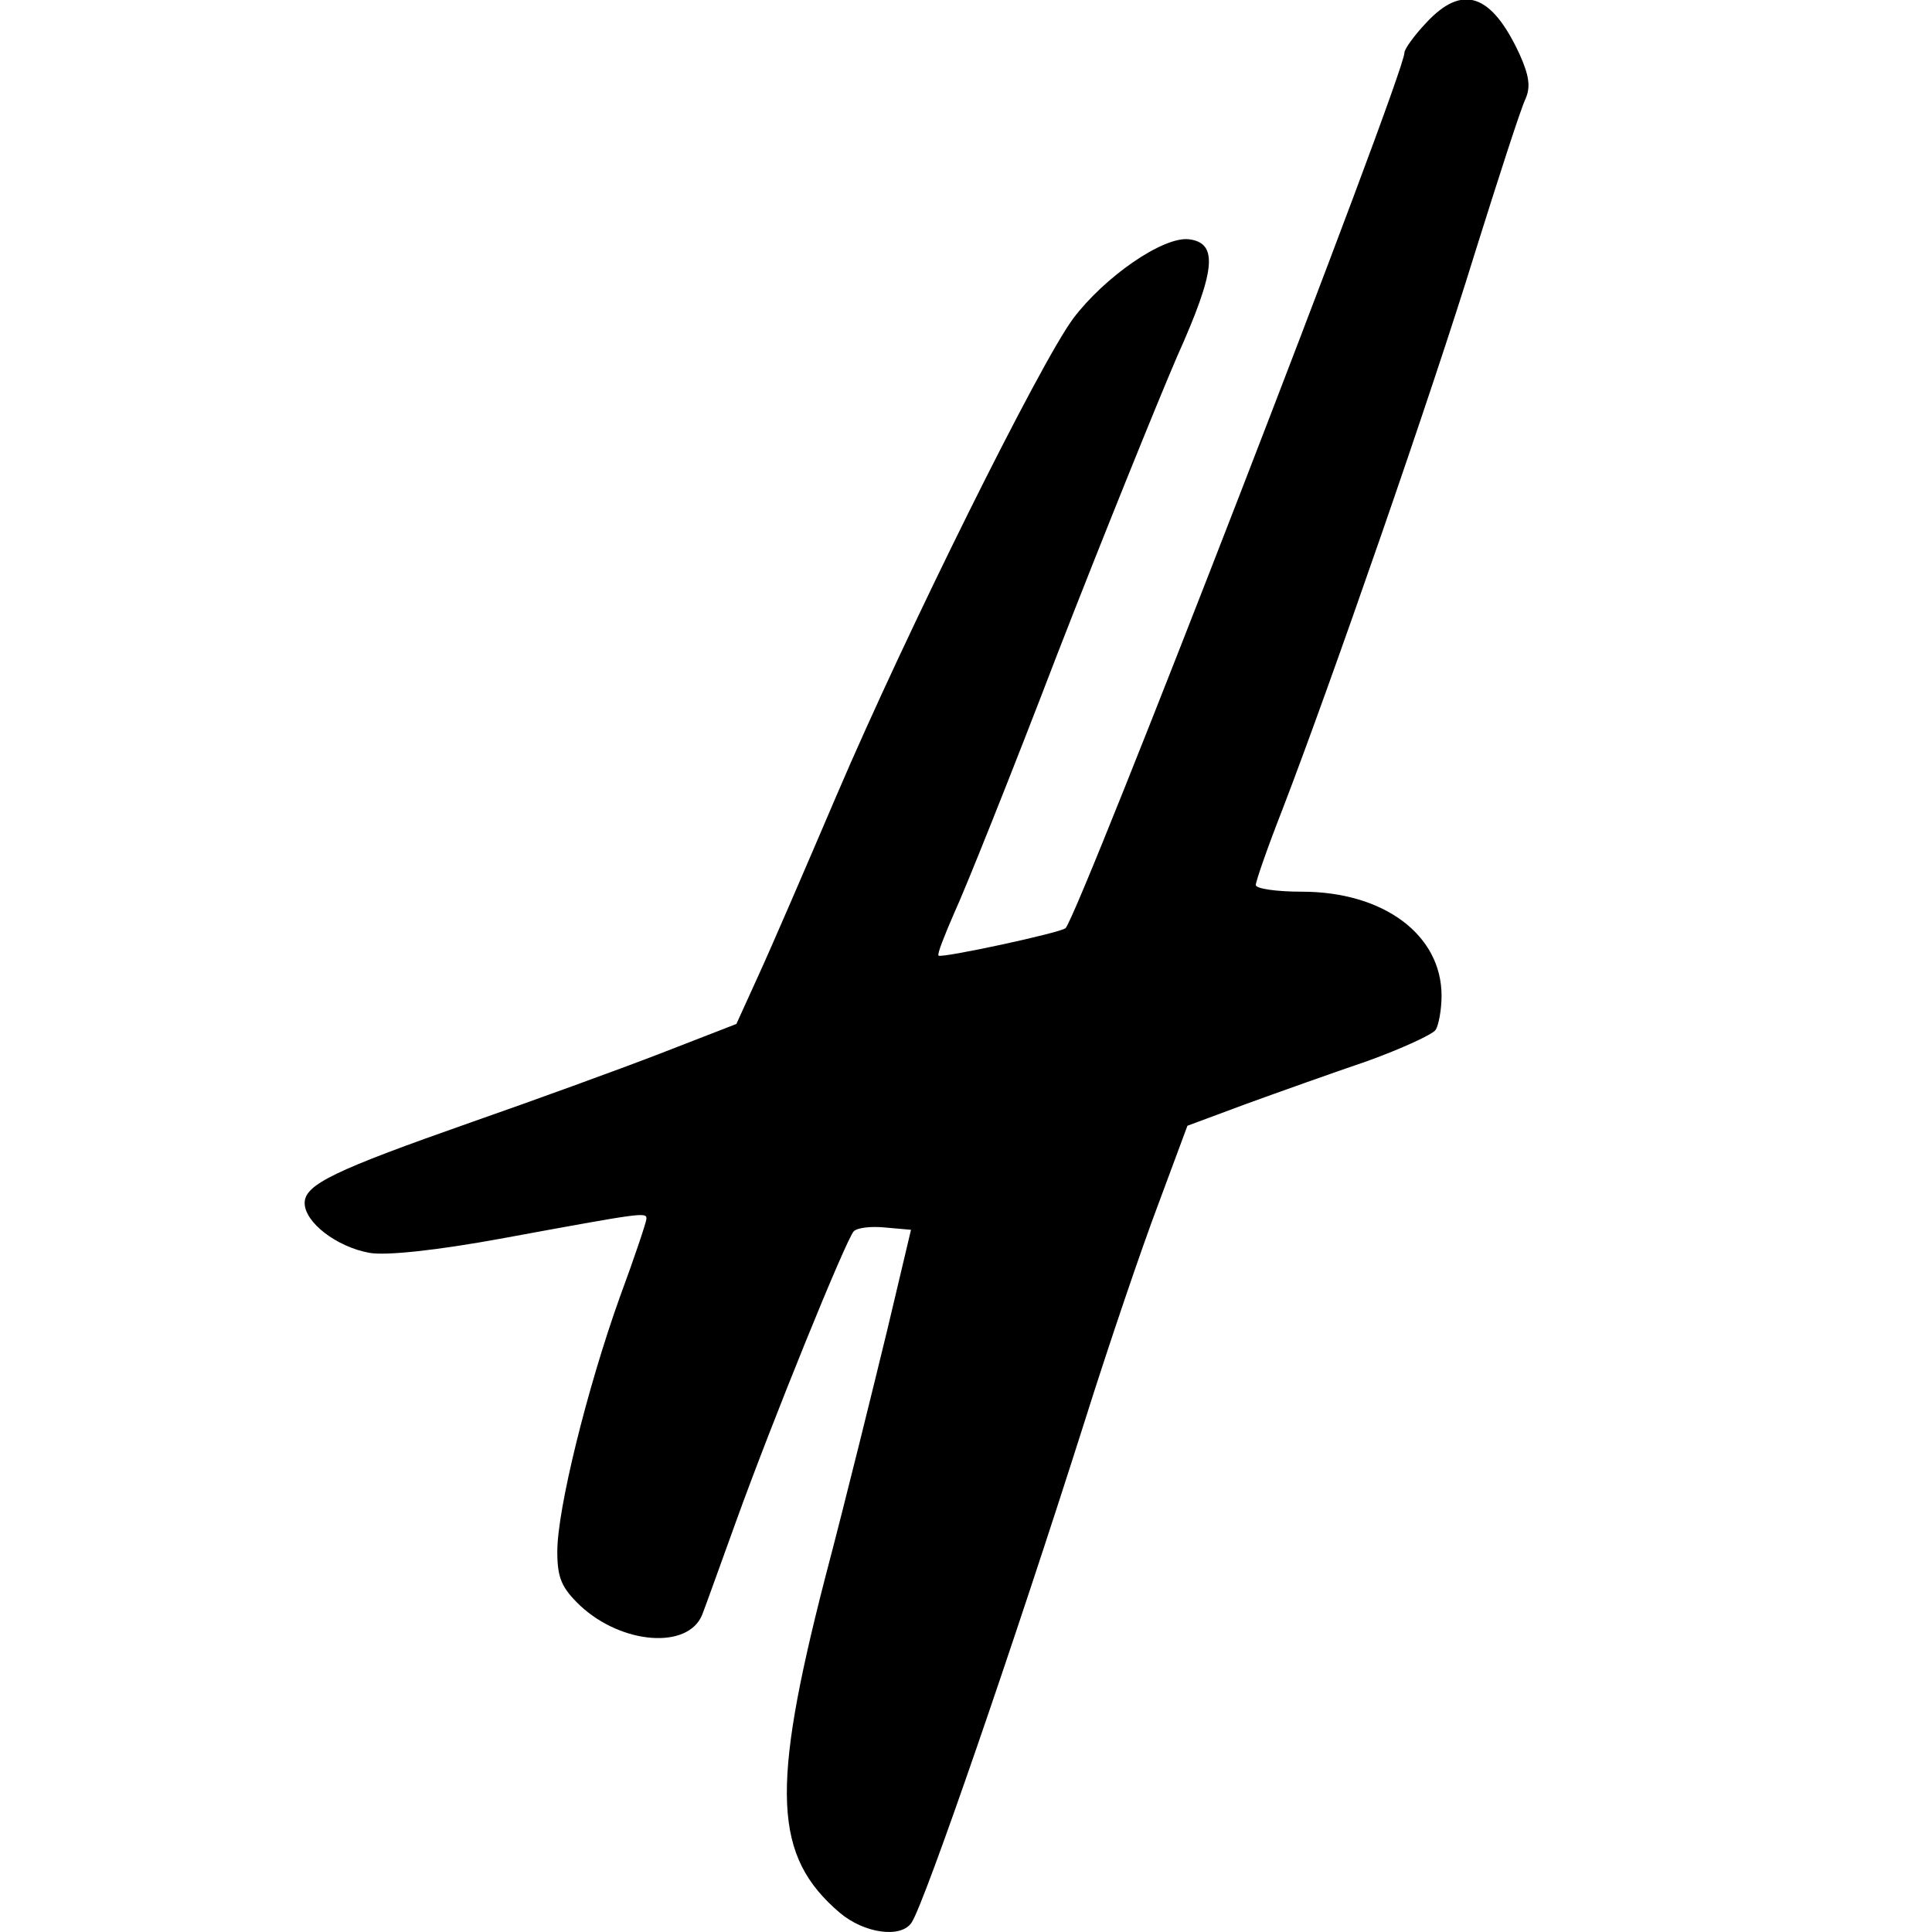
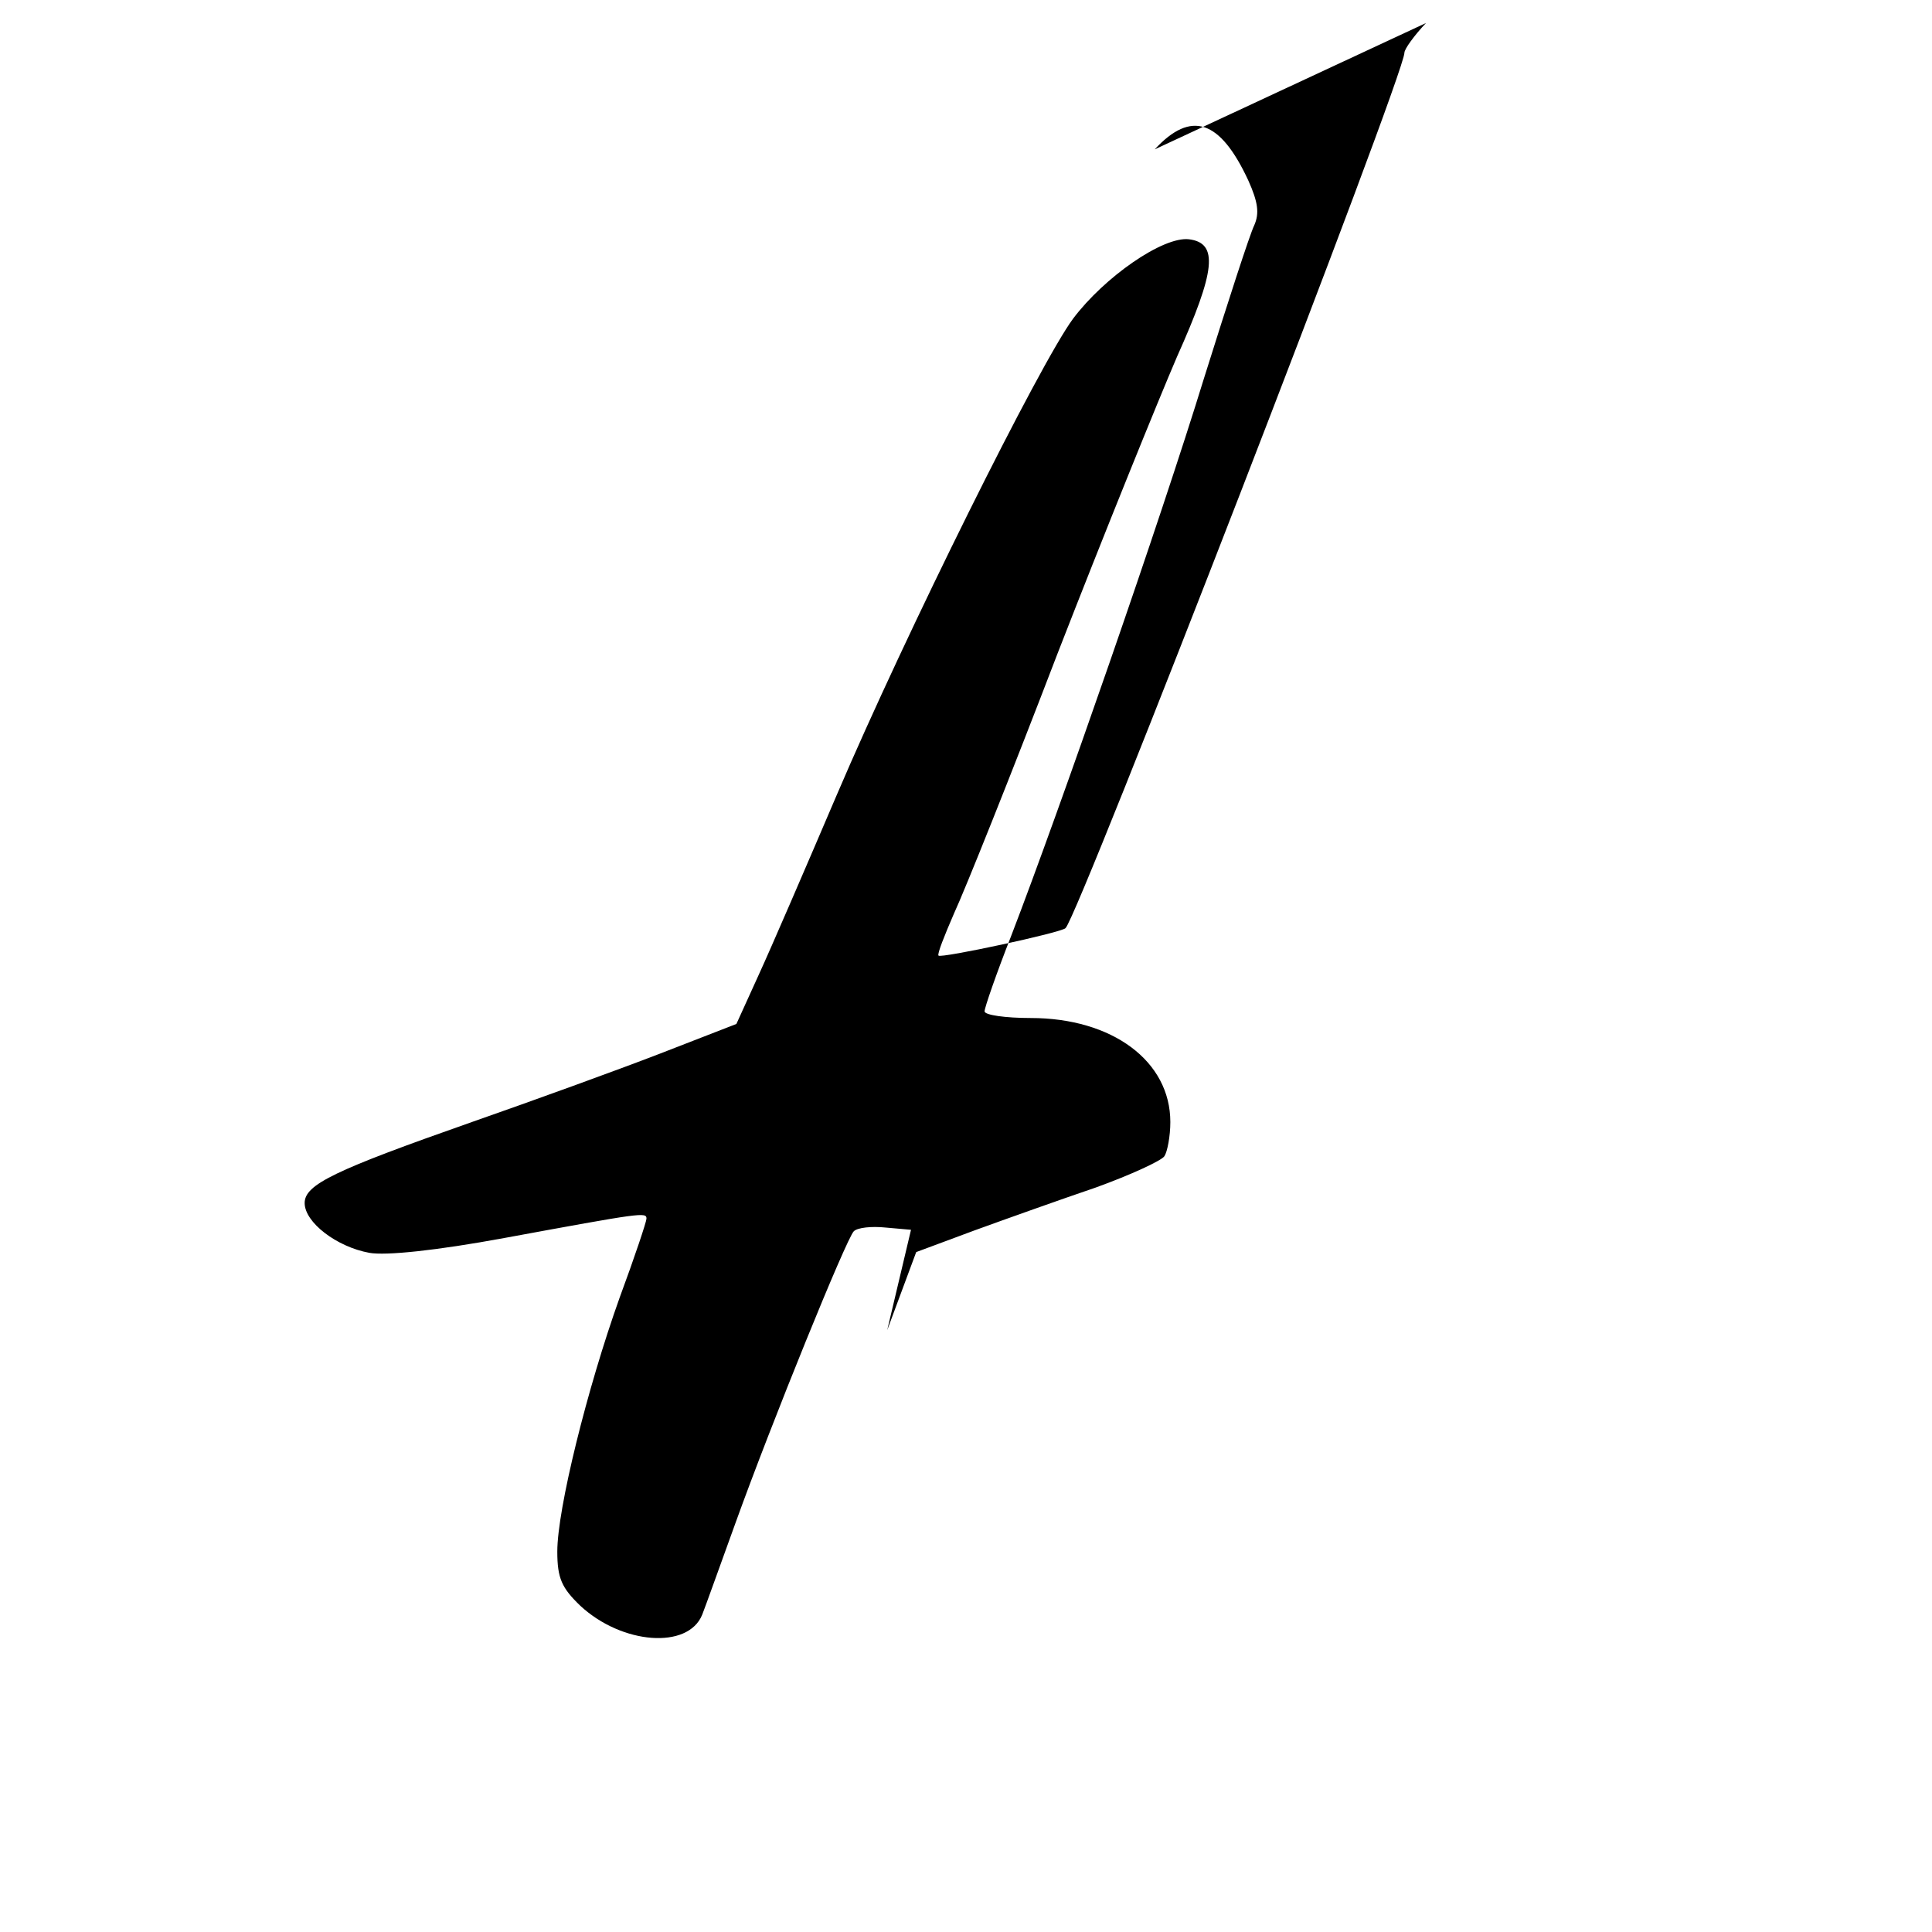
<svg xmlns="http://www.w3.org/2000/svg" version="1.0" width="260pt" height="260pt" viewBox="0 0 260 260" preserveAspectRatio="xMidYMid meet">
  <g transform="translate(0,260) scale(0.1,-0.1)" fill="#000000" stroke="none">
-     <path d="M1919 2569 c-16 -17 -29 -35 -29 -40 0 -30 -437 -1158 -456 -1178 -5 -6 -168 -41 -171 -37 -2 2 8 27 21 57 14 30 77 187 139 349 63 162 136 342 161 400 52 116 56 153 16 158 -35 4 -114 -51 -156 -107 -45 -61 -224 -421 -318 -641 -41 -96 -88 -205 -105 -242 l-30 -66 -103 -40 c-57 -22 -170 -63 -253 -92 -185 -65 -225 -84 -225 -109 0 -26 43 -59 87 -67 22 -4 90 3 182 20 185 34 191 35 191 26 0 -4 -16 -52 -36 -106 -44 -123 -84 -285 -84 -342 0 -36 6 -49 31 -73 56 -52 145 -59 164 -12 4 10 24 66 45 124 49 136 149 382 159 392 5 5 24 7 43 5 l34 -3 -32 -135 c-18 -74 -55 -225 -84 -335 -73 -284 -69 -373 20 -449 33 -28 83 -35 97 -13 18 28 137 373 232 672 33 105 78 237 100 295 l39 105 78 29 c44 16 117 42 164 58 47 17 88 36 92 42 4 6 8 27 8 46 0 82 -78 140 -188 140 -34 0 -62 4 -62 9 0 5 16 51 36 102 65 169 201 560 259 749 32 102 62 195 68 207 7 16 5 31 -8 60 -38 82 -77 95 -126 42z" />
+     <path d="M1919 2569 c-16 -17 -29 -35 -29 -40 0 -30 -437 -1158 -456 -1178 -5 -6 -168 -41 -171 -37 -2 2 8 27 21 57 14 30 77 187 139 349 63 162 136 342 161 400 52 116 56 153 16 158 -35 4 -114 -51 -156 -107 -45 -61 -224 -421 -318 -641 -41 -96 -88 -205 -105 -242 l-30 -66 -103 -40 c-57 -22 -170 -63 -253 -92 -185 -65 -225 -84 -225 -109 0 -26 43 -59 87 -67 22 -4 90 3 182 20 185 34 191 35 191 26 0 -4 -16 -52 -36 -106 -44 -123 -84 -285 -84 -342 0 -36 6 -49 31 -73 56 -52 145 -59 164 -12 4 10 24 66 45 124 49 136 149 382 159 392 5 5 24 7 43 5 l34 -3 -32 -135 l39 105 78 29 c44 16 117 42 164 58 47 17 88 36 92 42 4 6 8 27 8 46 0 82 -78 140 -188 140 -34 0 -62 4 -62 9 0 5 16 51 36 102 65 169 201 560 259 749 32 102 62 195 68 207 7 16 5 31 -8 60 -38 82 -77 95 -126 42z" />
  </g>
</svg>